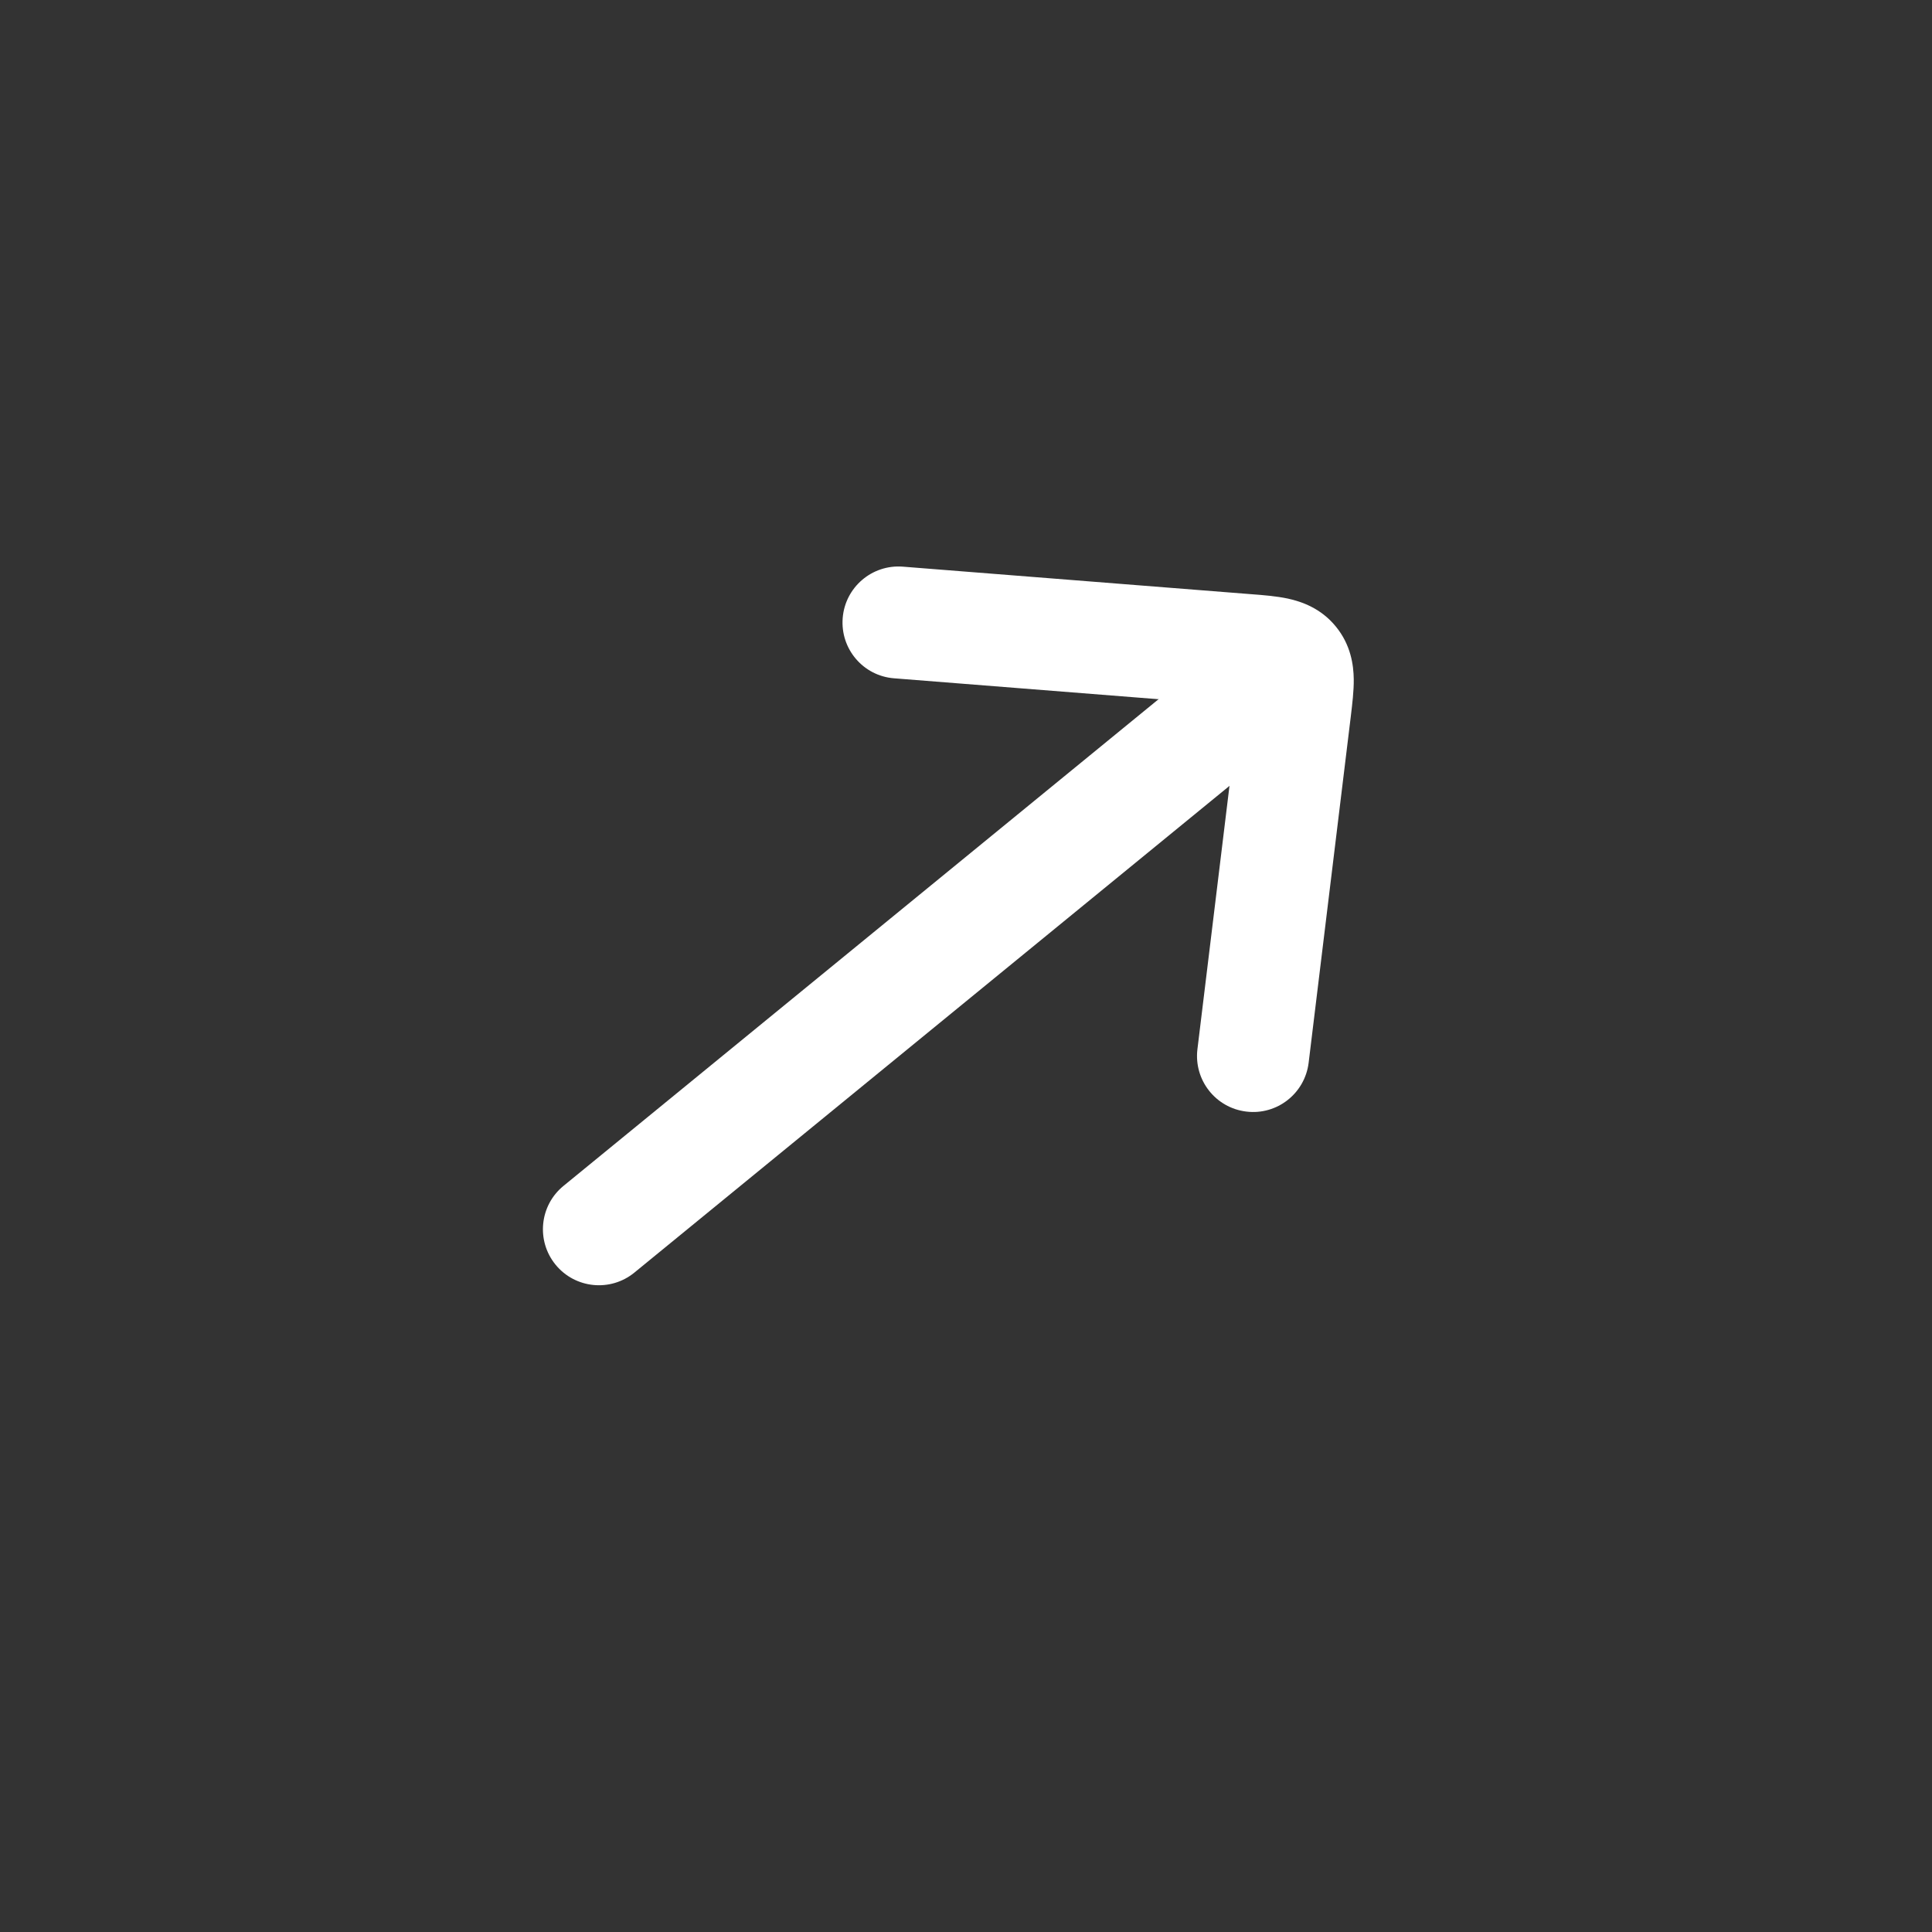
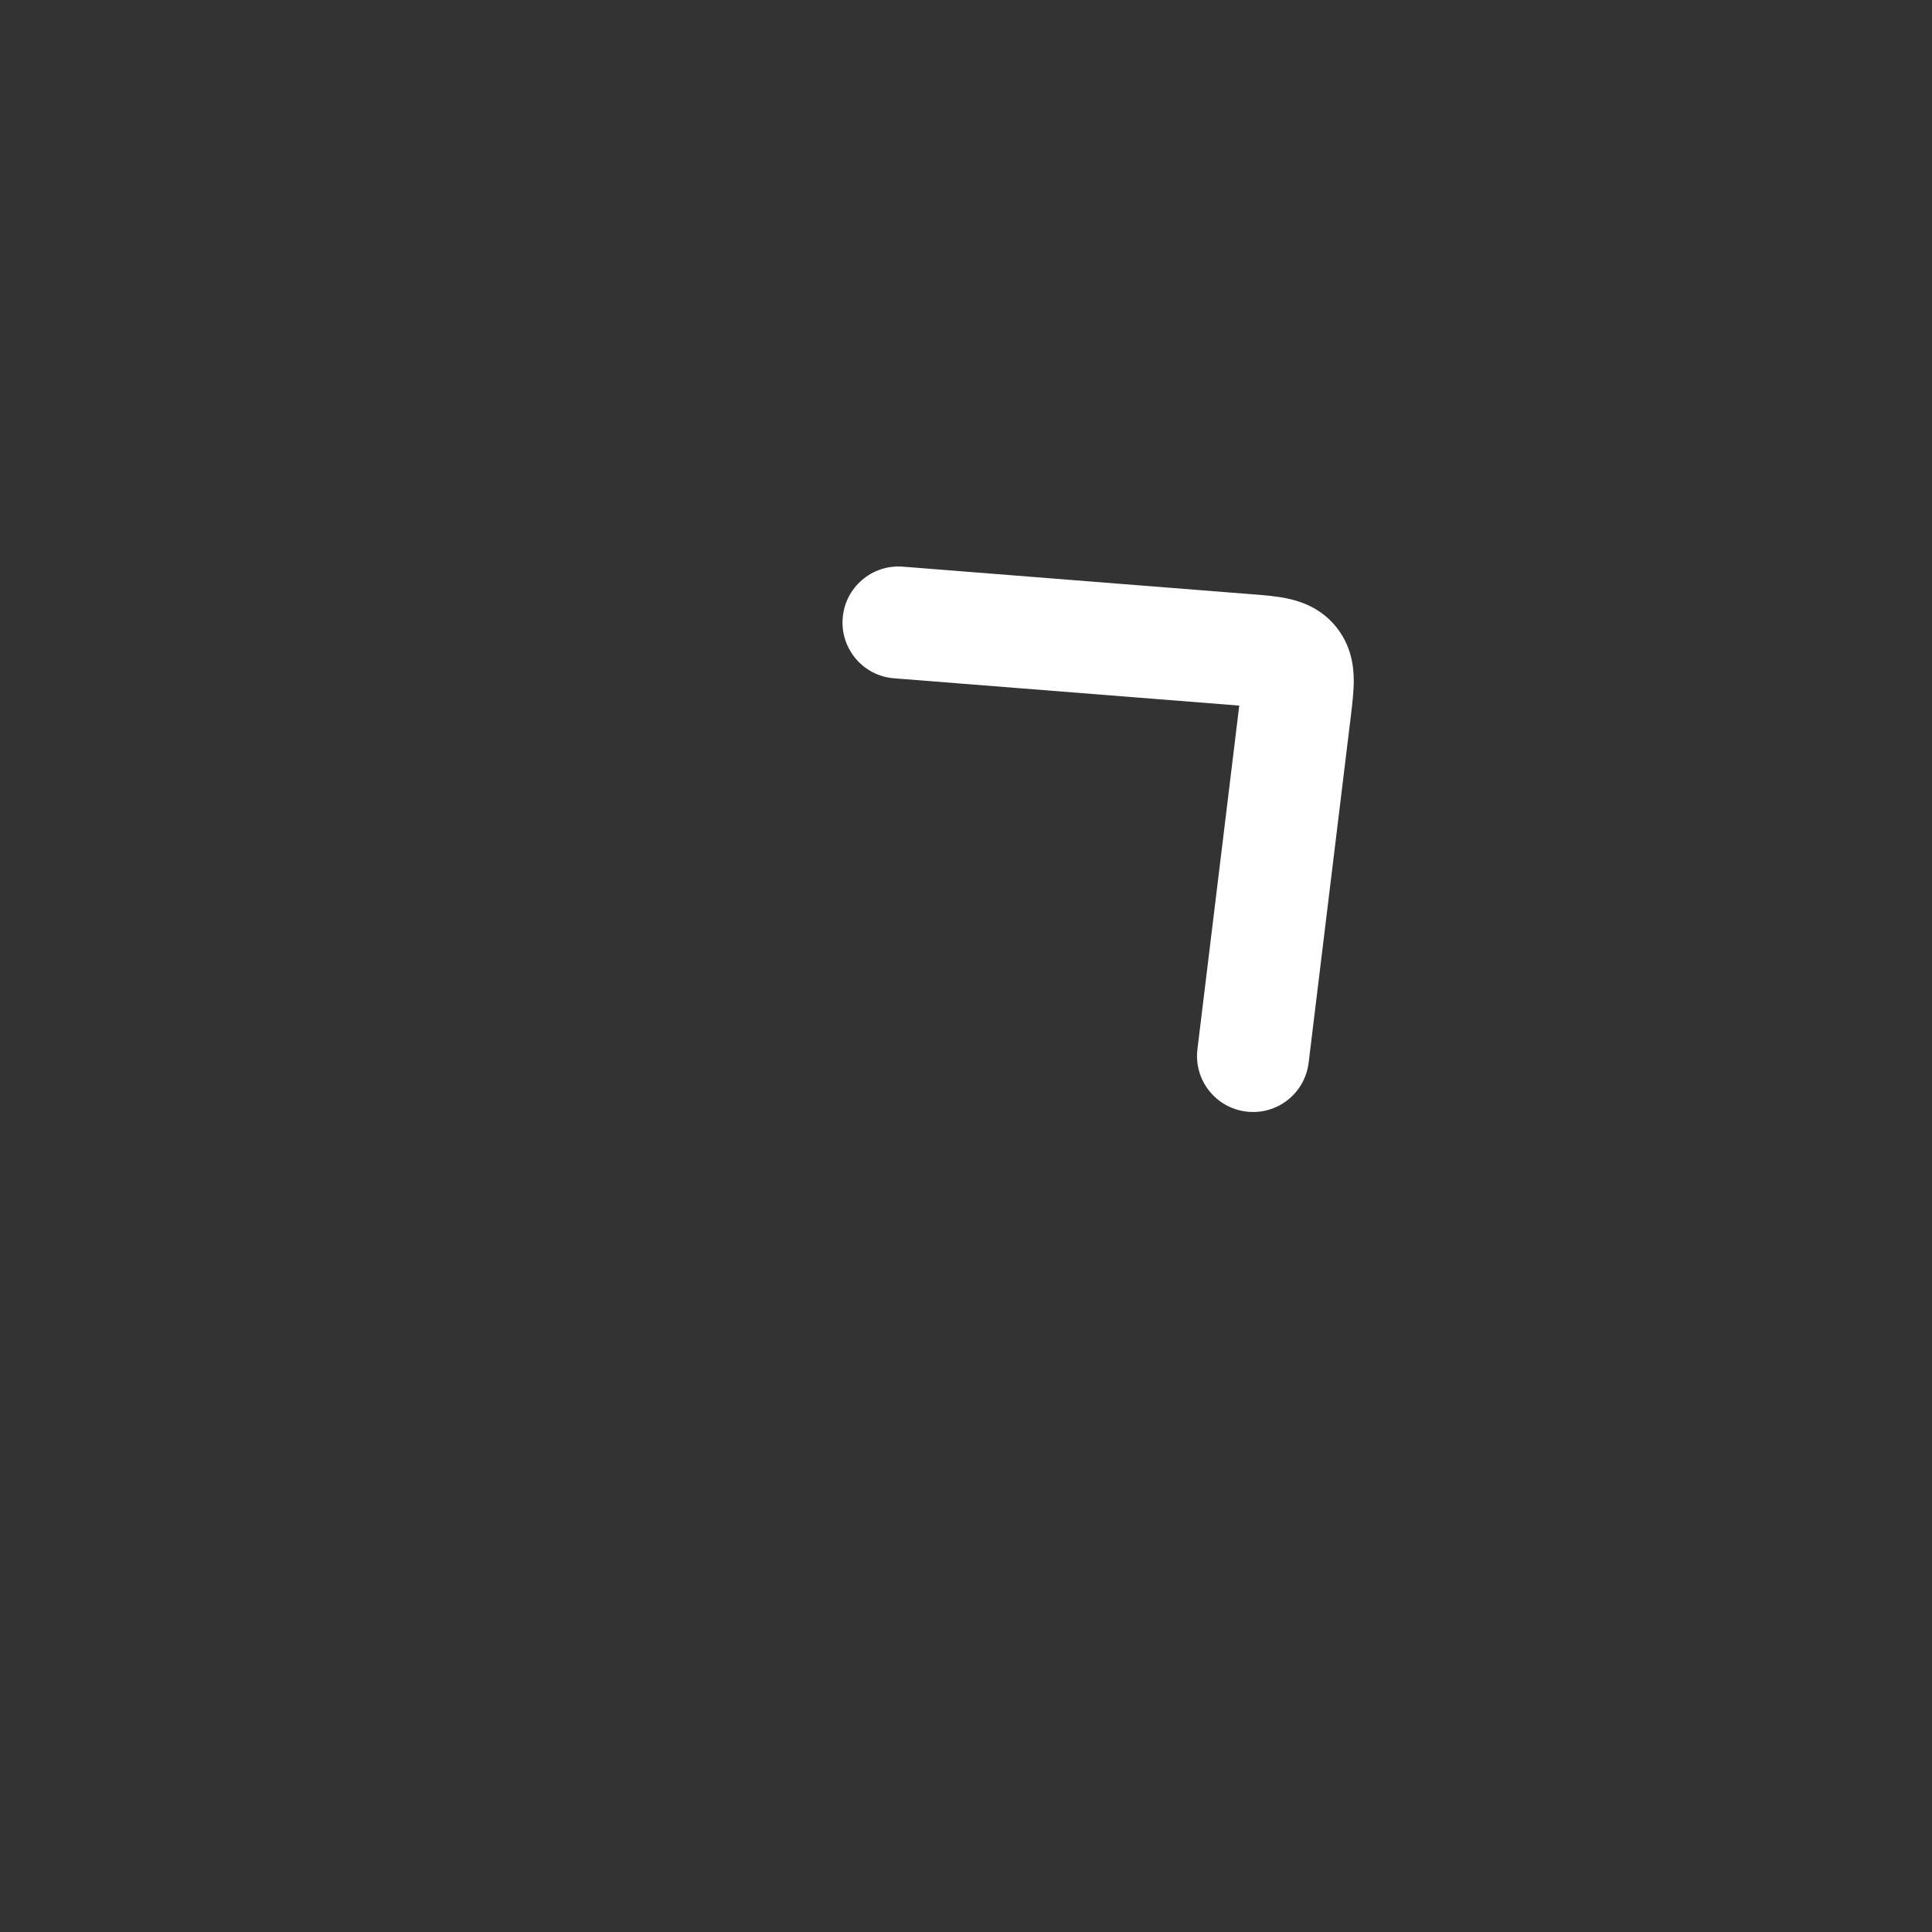
<svg xmlns="http://www.w3.org/2000/svg" width="23" height="23" viewBox="0 0 23 23" fill="none">
  <rect x="0" y="0" width="23" height="23" fill="#333333" stroke="none" />
-   <path fill-rule="evenodd" clip-rule="evenodd" d="M7.552 15.15L15.293 8.819C15.578 8.586 15.62 8.166 15.387 7.881C15.154 7.596 14.734 7.554 14.449 7.787L6.708 14.118C6.423 14.351 6.381 14.771 6.614 15.056C6.847 15.341 7.267 15.383 7.552 15.15Z" fill="white" />
  <path d="M10.032 7.358C10.003 7.726 10.277 8.047 10.644 8.075L14.753 8.4L14.255 12.491C14.211 12.857 14.471 13.189 14.837 13.233C15.202 13.278 15.534 13.018 15.579 12.652L16.082 8.52C16.098 8.385 16.118 8.225 16.116 8.085C16.114 7.919 16.082 7.677 15.903 7.459C15.725 7.24 15.495 7.162 15.332 7.126C15.195 7.097 15.035 7.084 14.899 7.074L10.749 6.746C10.382 6.717 10.061 6.991 10.032 7.358Z" fill="white" />
</svg>